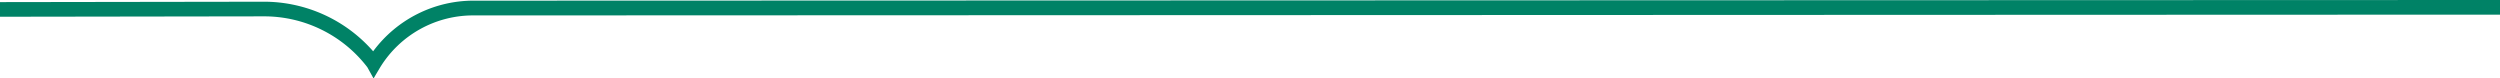
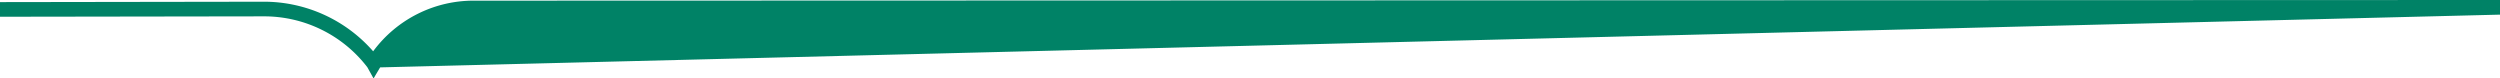
<svg xmlns="http://www.w3.org/2000/svg" viewBox="0 0 189.6 5.95">
  <defs>
    <style>.cls-1{fill:#008266;}</style>
  </defs>
  <g id="Layer_2" data-name="Layer 2">
    <g id="Layer_1-2" data-name="Layer 1">
-       <path class="cls-1" d="M20,1.24h0A9.86,9.86,0,0,1,27.86,5.1l.47.85.5-.84A8.27,8.27,0,0,1,36,1.17L189.6,1.11V0L36,.05A9.47,9.47,0,0,0,28.3,3.89,11,11,0,0,0,20,.13h0L0,.16V1.27Z" />
+       <path class="cls-1" d="M20,1.24h0A9.86,9.86,0,0,1,27.86,5.1l.47.85.5-.84L189.6,1.11V0L36,.05A9.47,9.47,0,0,0,28.3,3.89,11,11,0,0,0,20,.13h0L0,.16V1.27Z" />
    </g>
  </g>
</svg>